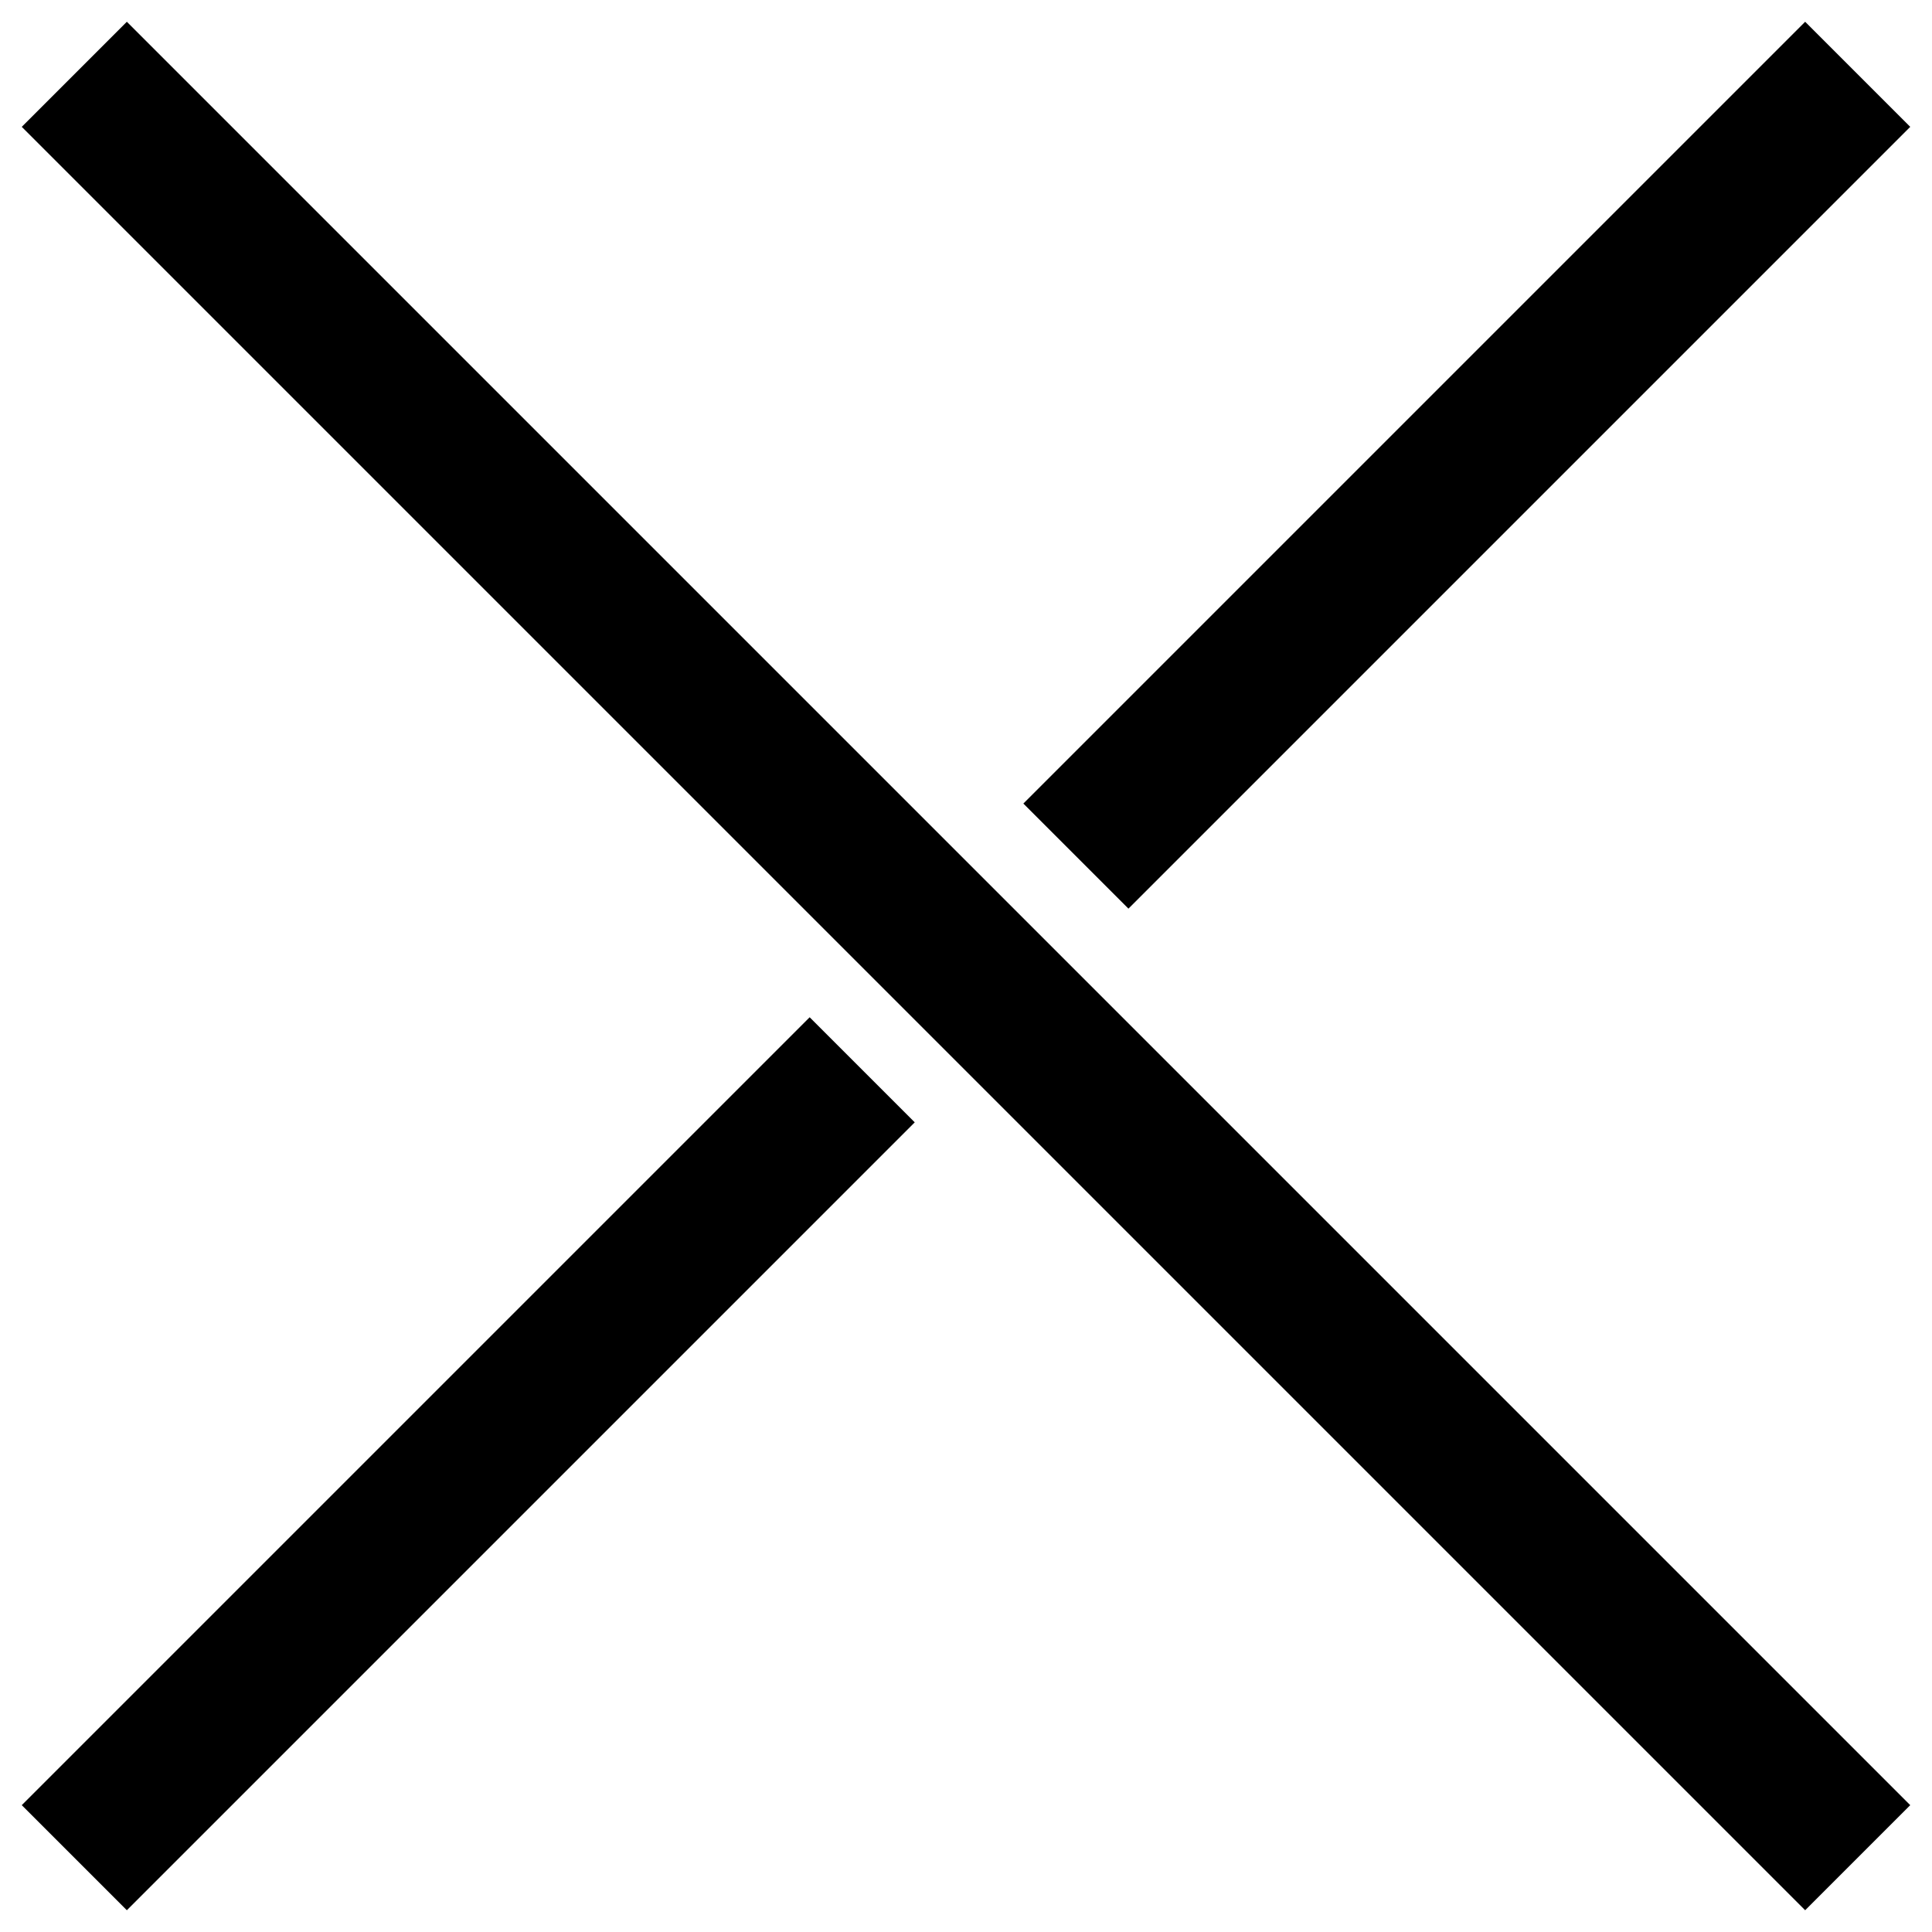
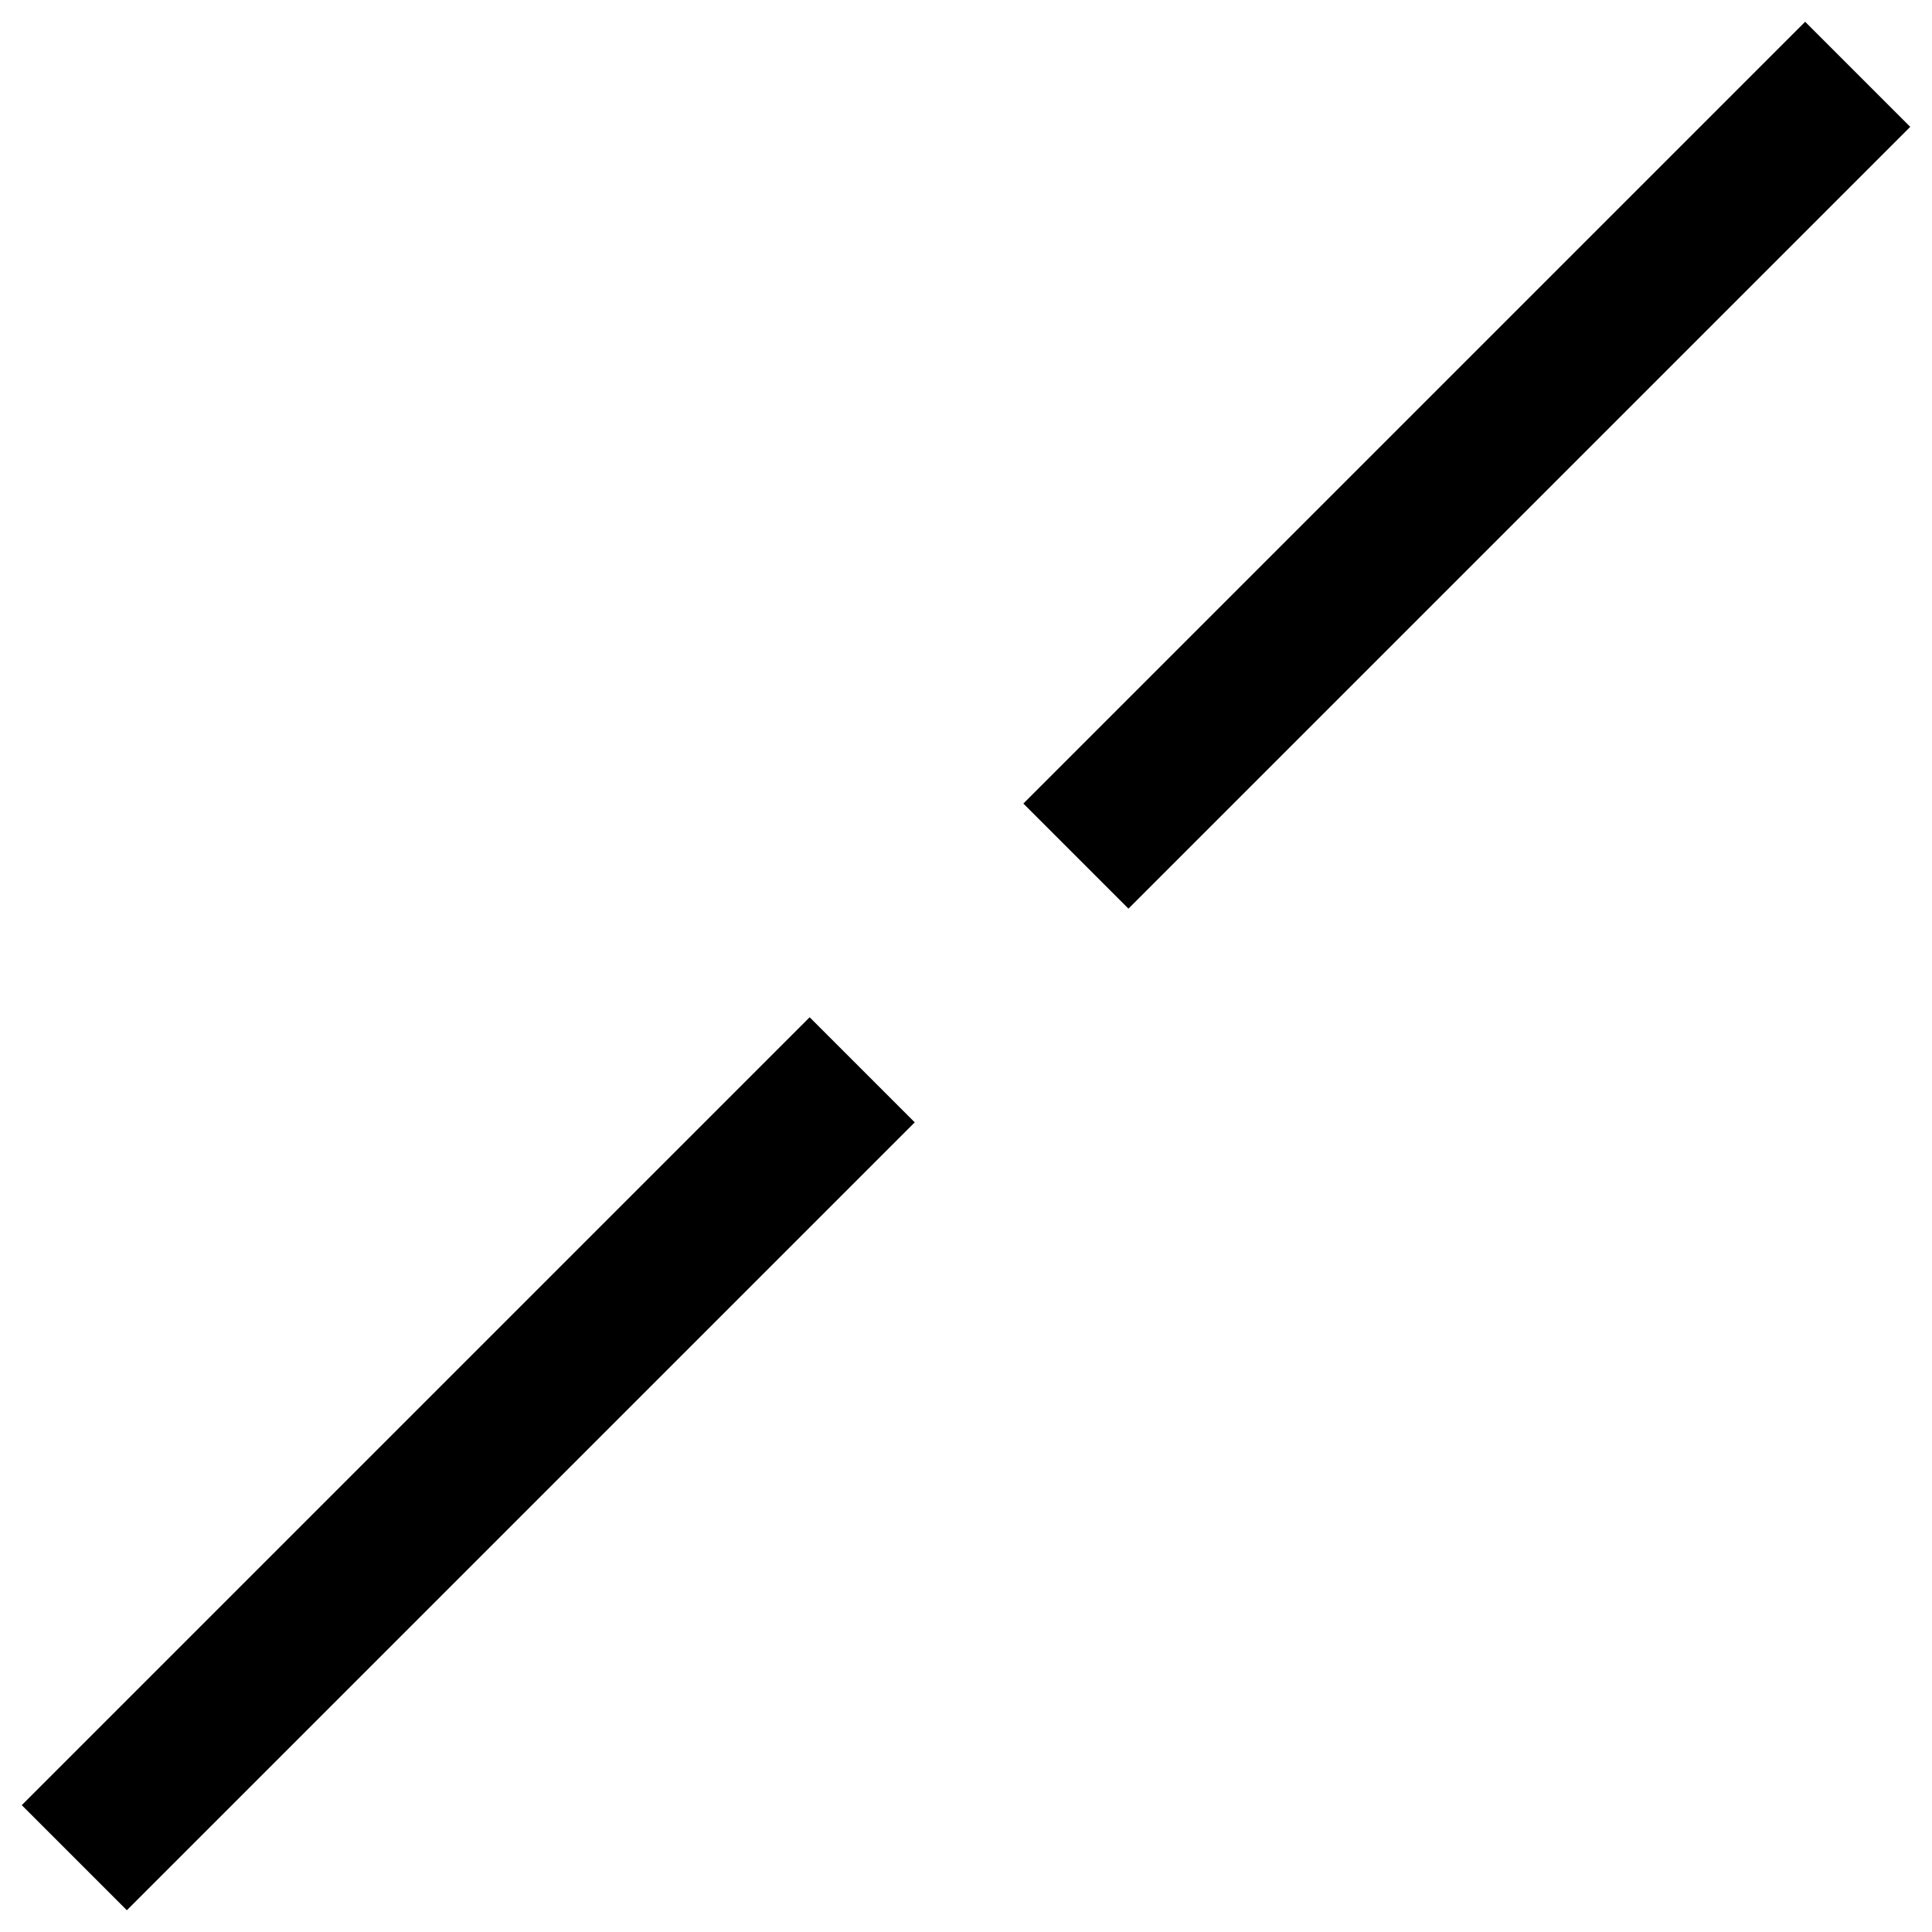
<svg xmlns="http://www.w3.org/2000/svg" width="26" height="26" viewBox="0 0 26 26" fill="none">
-   <path d="M1 1L25 25" stroke="black" stroke-width="2" />
  <path d="M25 1L14.479 11.521M1 25L10.206 15.794L11.603 14.397" stroke="black" stroke-width="2" />
</svg>